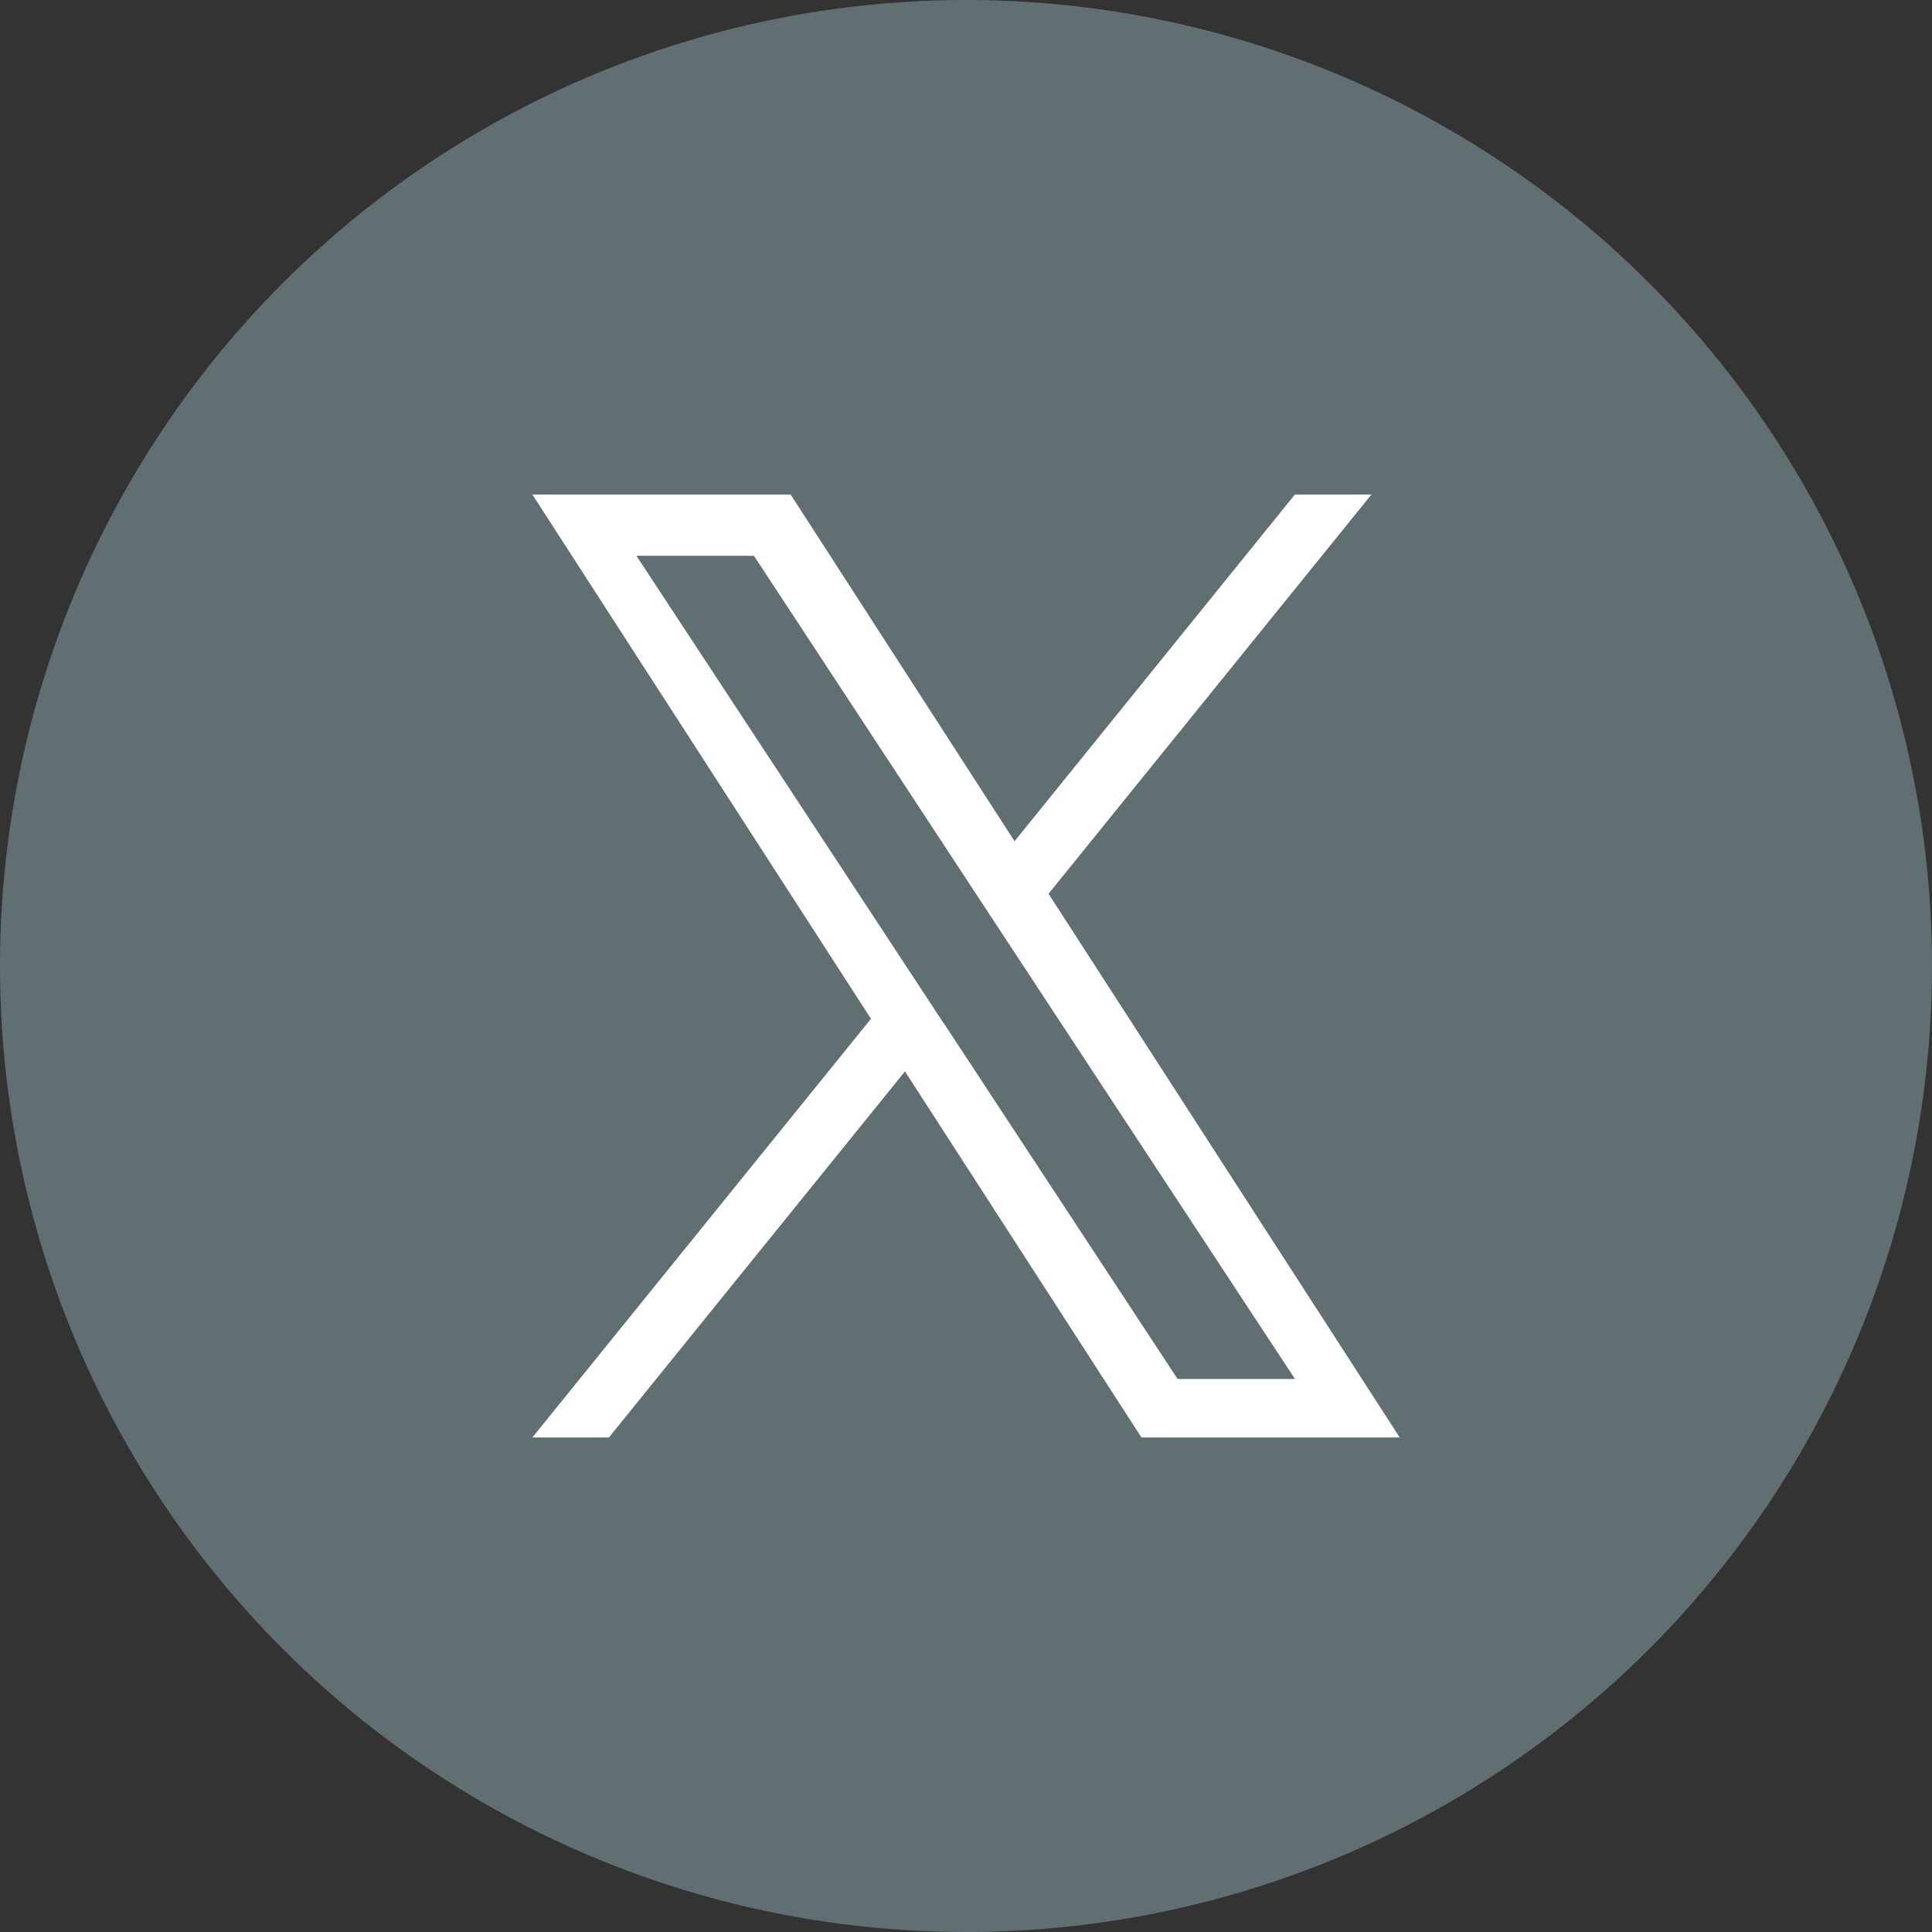
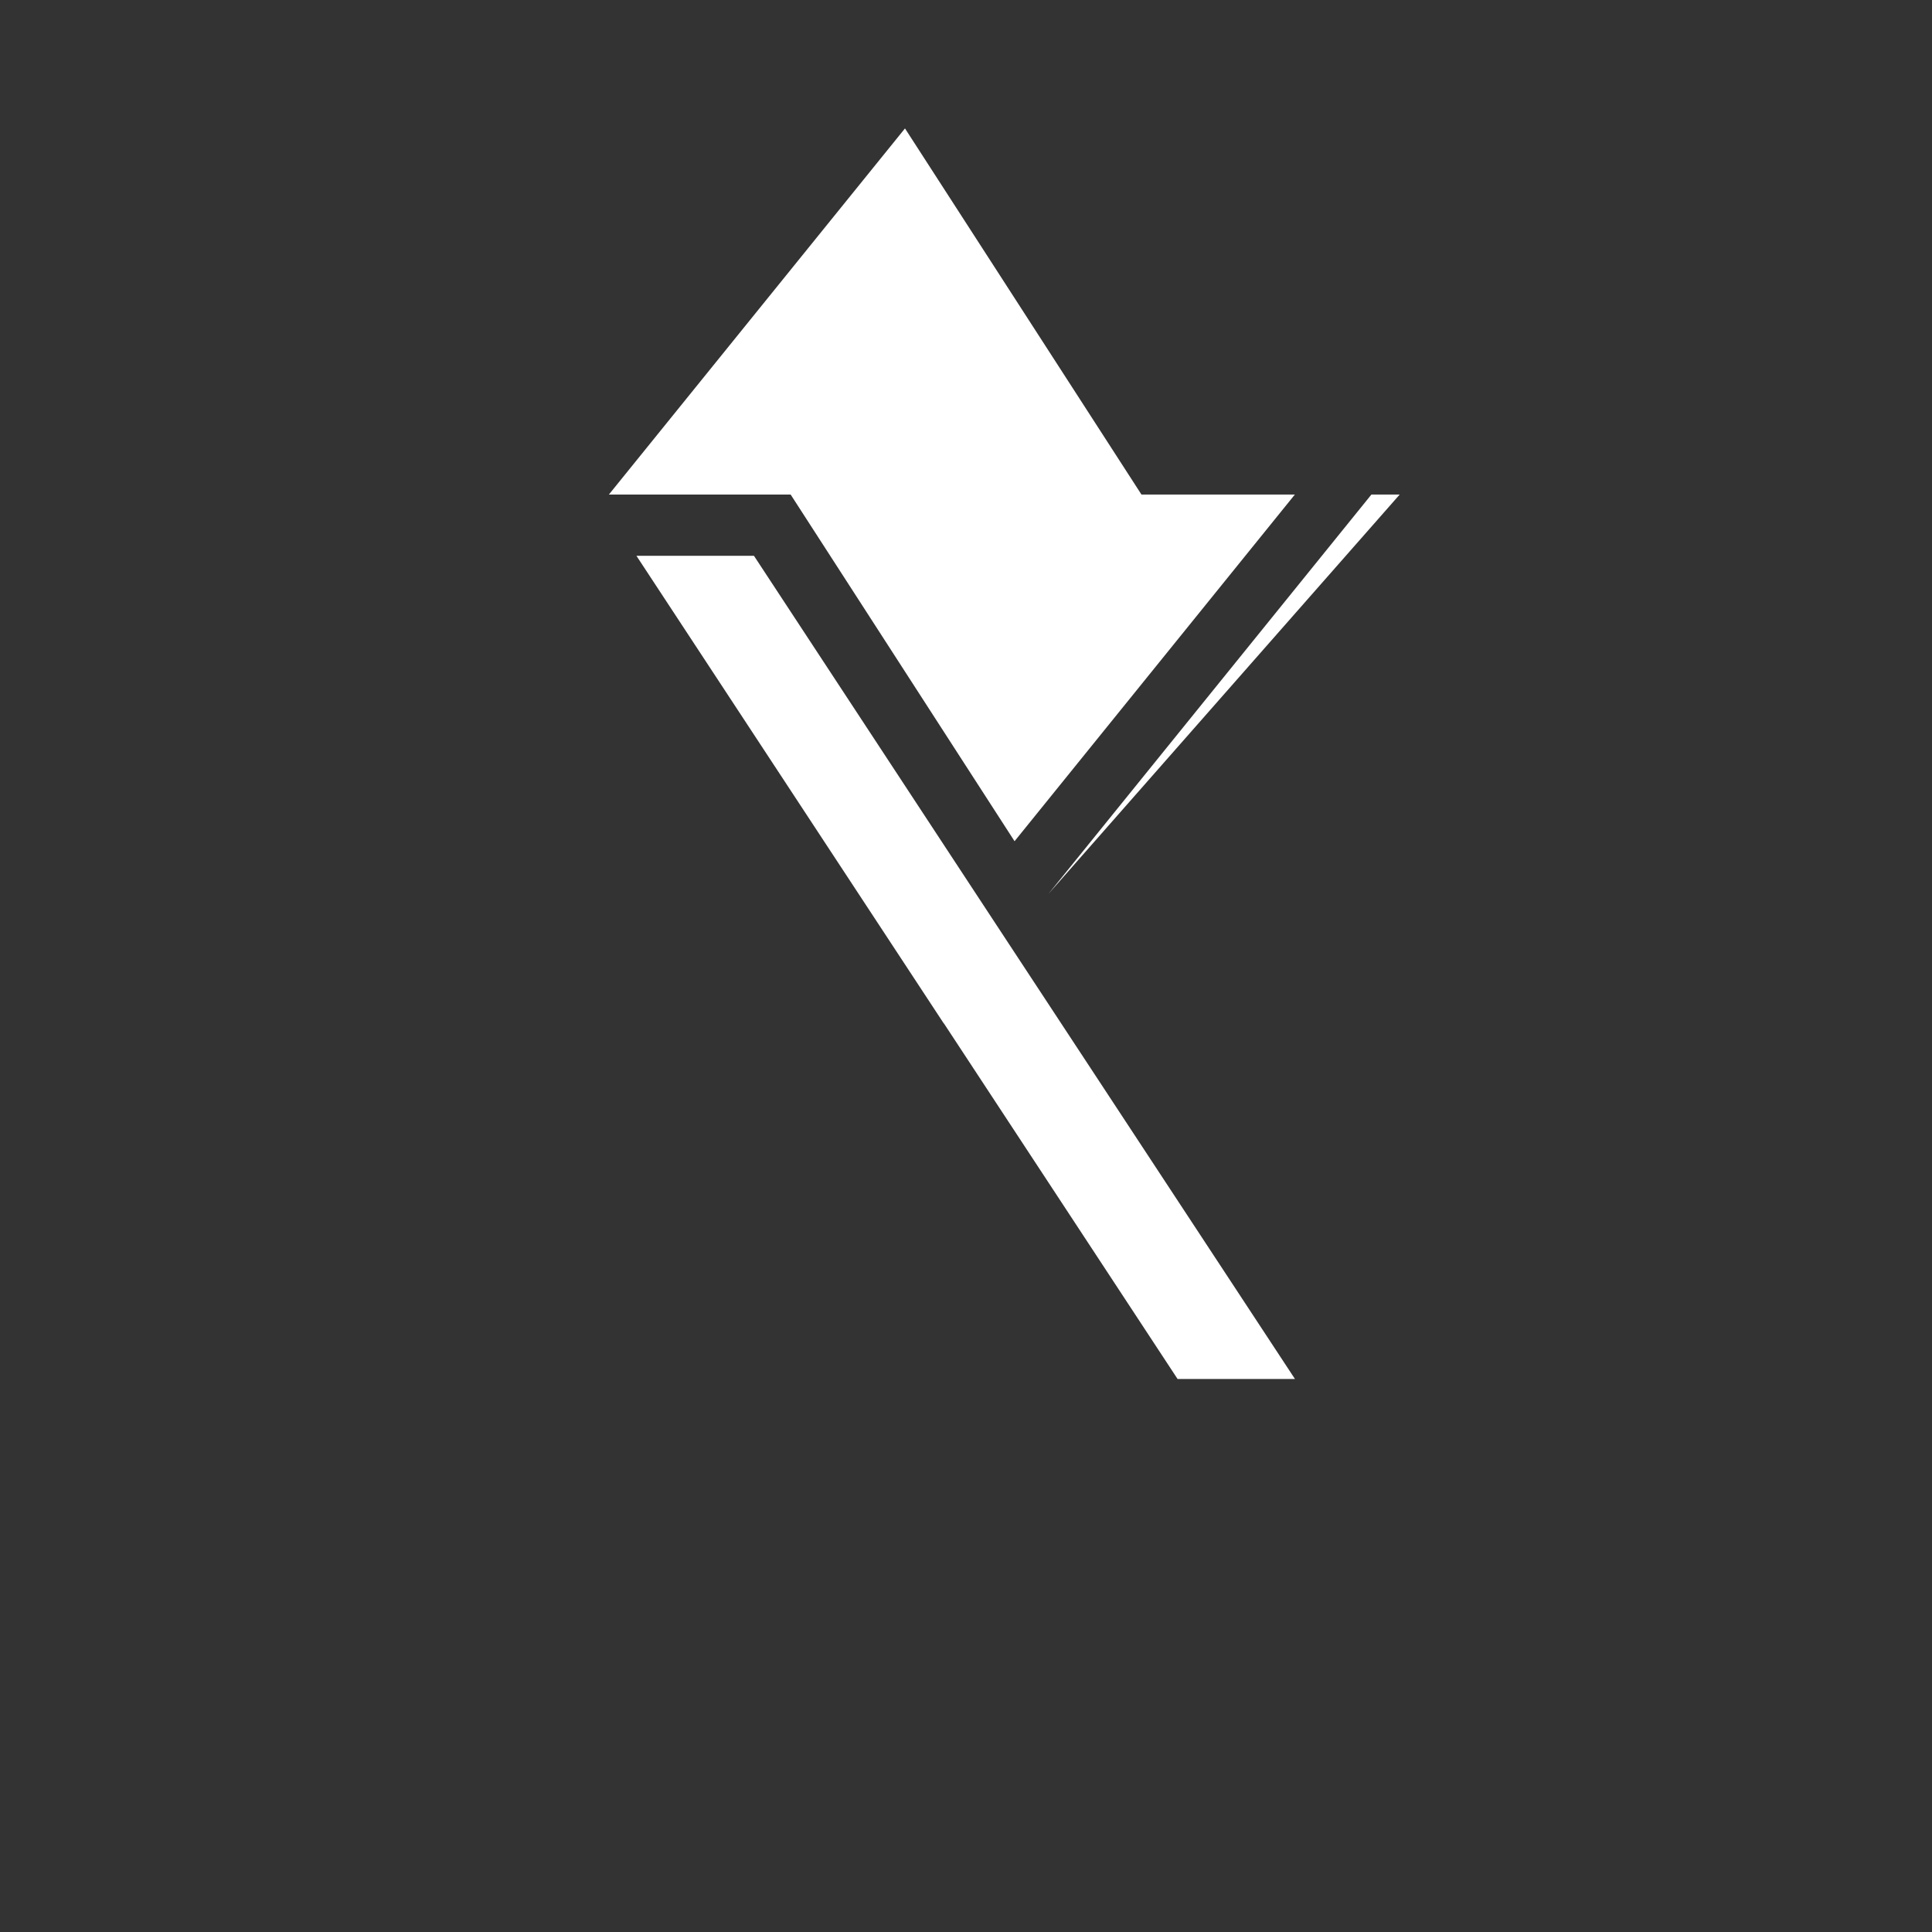
<svg xmlns="http://www.w3.org/2000/svg" width="53" height="53" viewBox="0 0 53 53">
  <rect x="0" y="0" width="53" height="53" fill="#333333" stroke="none" />
  <g id="グループ_55293" data-name="グループ 55293" transform="translate(-987 -9276)">
-     <circle id="楕円形_1" data-name="楕円形 1" cx="26.5" cy="26.5" r="26.5" transform="translate(987 9276)" fill="#607072" />
-     <path id="logo" d="M14.16,10.953,23.018,0h-2.1L13.228,9.511,7.085,0H0L9.289,14.382,0,25.868H2.1l8.122-10.043,6.487,10.043h7.085L14.16,10.953Zm-2.875,3.555-.941-1.432L2.855,1.681H6.079l6.043,9.2.941,1.432L20.92,24.263H17.7l-6.41-9.754Z" transform="translate(1001.604 9289.566)" fill="#fff" />
+     <path id="logo" d="M14.16,10.953,23.018,0h-2.1L13.228,9.511,7.085,0H0H2.1l8.122-10.043,6.487,10.043h7.085L14.16,10.953Zm-2.875,3.555-.941-1.432L2.855,1.681H6.079l6.043,9.2.941,1.432L20.92,24.263H17.7l-6.41-9.754Z" transform="translate(1001.604 9289.566)" fill="#fff" />
  </g>
</svg>